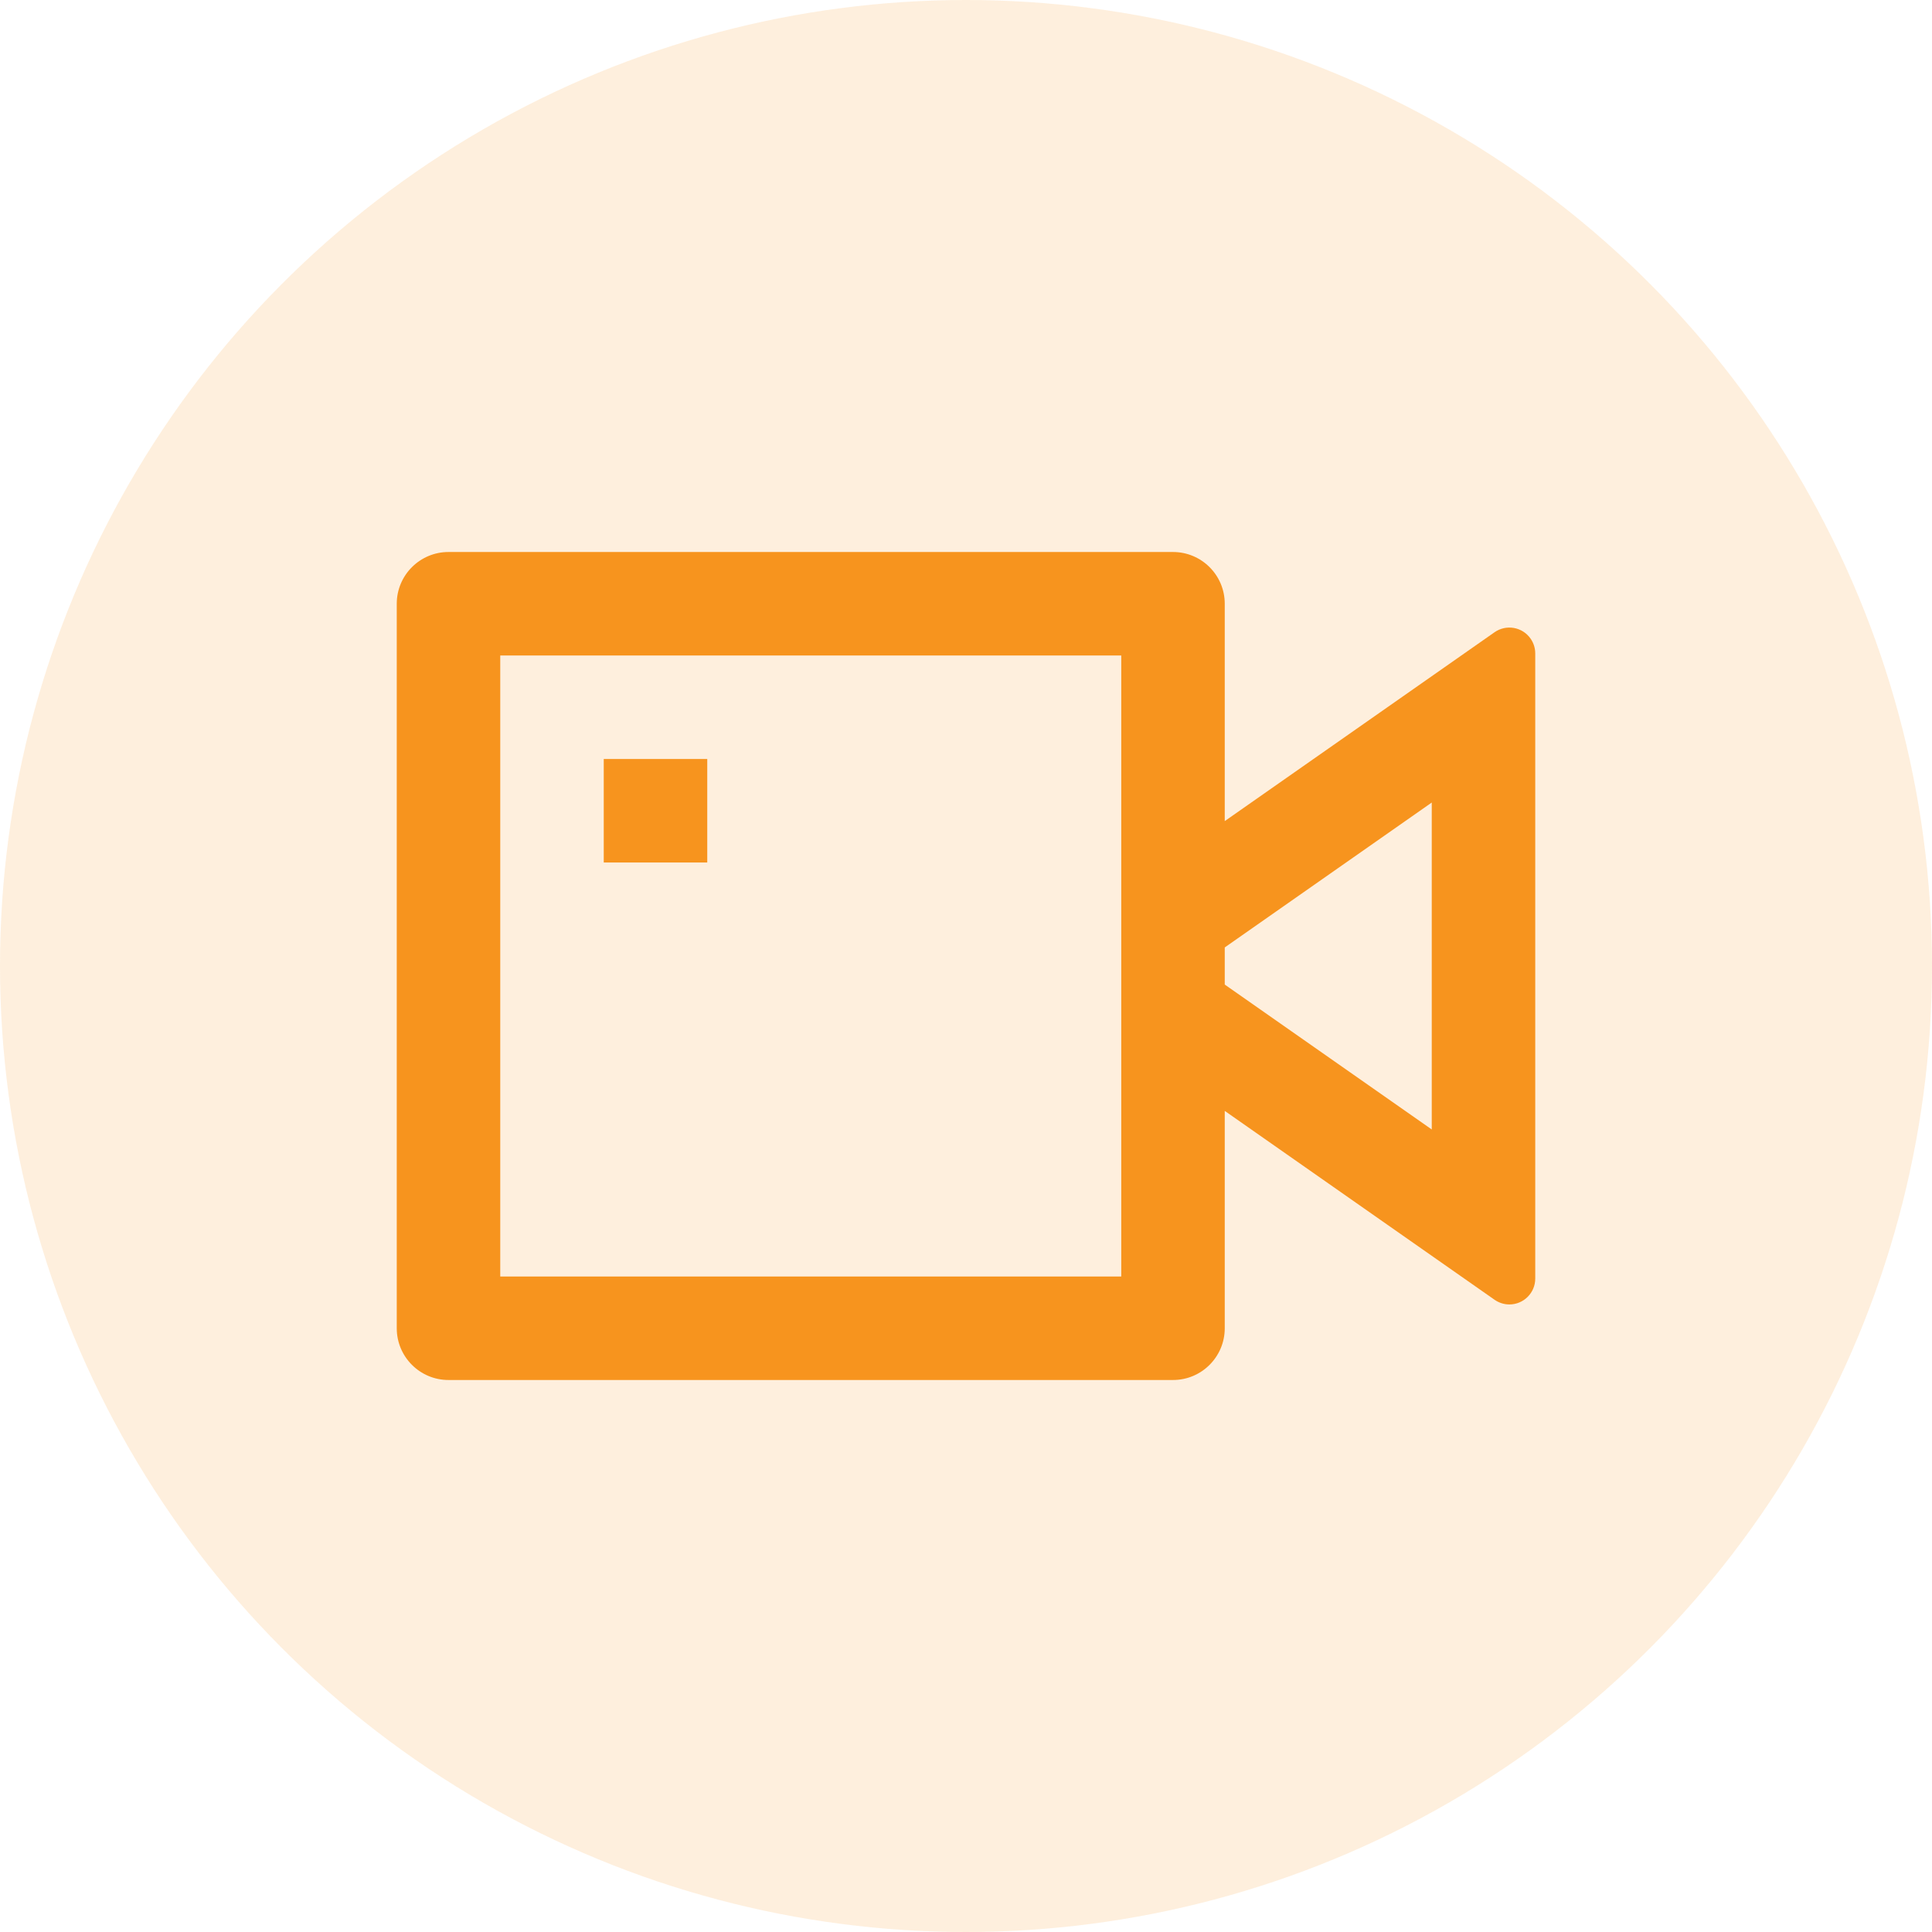
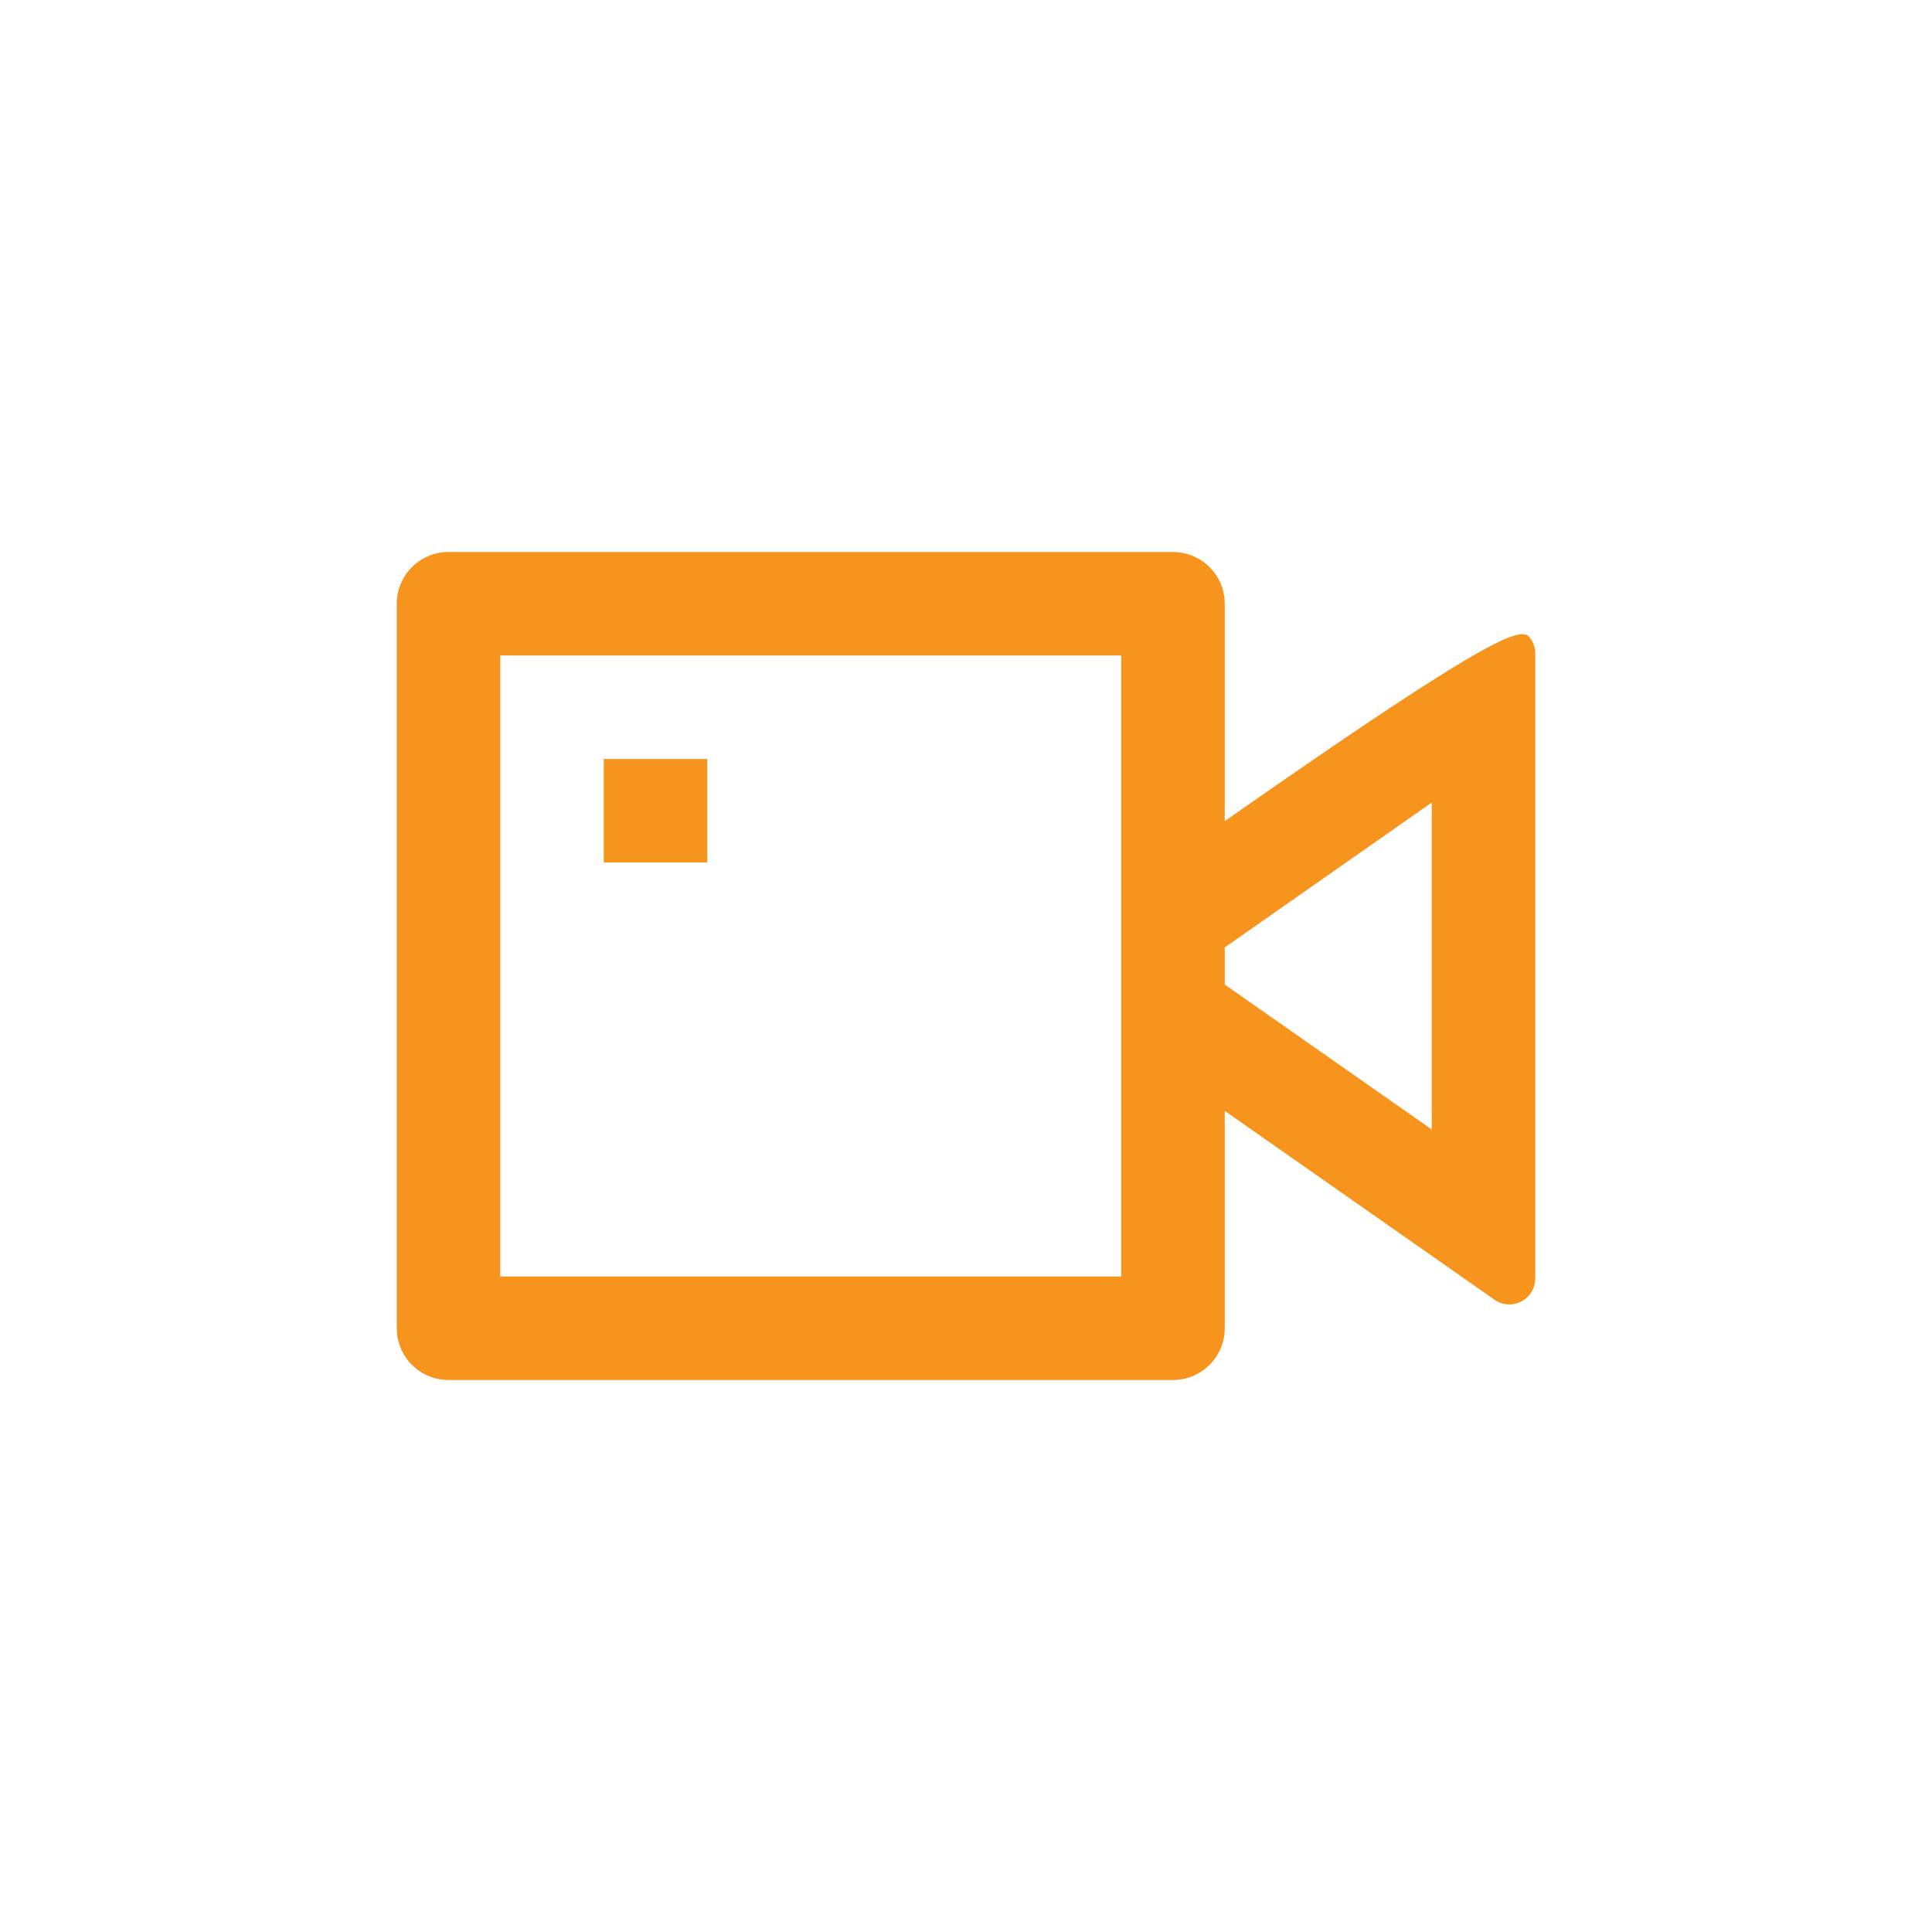
<svg xmlns="http://www.w3.org/2000/svg" width="28" height="28" viewBox="0 0 28 28" fill="none">
-   <circle opacity="0.15" cx="14" cy="14" r="14" fill="#F7941E" />
-   <path d="M17.75 11.9L21.66 9.163C21.83 9.044 22.064 9.086 22.182 9.255C22.226 9.318 22.25 9.393 22.25 9.47V18.53C22.25 18.737 22.082 18.905 21.875 18.905C21.798 18.905 21.723 18.881 21.66 18.837L17.75 16.1V19.25C17.75 19.664 17.414 20 17 20H6.5C6.086 20 5.75 19.664 5.75 19.25V8.75C5.75 8.336 6.086 8 6.5 8H17C17.414 8 17.75 8.336 17.75 8.75V11.9ZM17.75 14.269L20.75 16.369V11.631L17.75 13.731V14.269ZM7.25 9.5V18.5H16.25V9.5H7.25ZM8.75 11H10.25V12.5H8.75V11Z" fill="#F7941E" />
+   <path d="M17.75 11.9C21.83 9.044 22.064 9.086 22.182 9.255C22.226 9.318 22.25 9.393 22.25 9.47V18.53C22.25 18.737 22.082 18.905 21.875 18.905C21.798 18.905 21.723 18.881 21.66 18.837L17.75 16.1V19.25C17.75 19.664 17.414 20 17 20H6.5C6.086 20 5.75 19.664 5.75 19.25V8.75C5.75 8.336 6.086 8 6.5 8H17C17.414 8 17.75 8.336 17.75 8.75V11.9ZM17.75 14.269L20.75 16.369V11.631L17.75 13.731V14.269ZM7.25 9.5V18.5H16.25V9.5H7.25ZM8.75 11H10.25V12.5H8.75V11Z" fill="#F7941E" />
</svg>